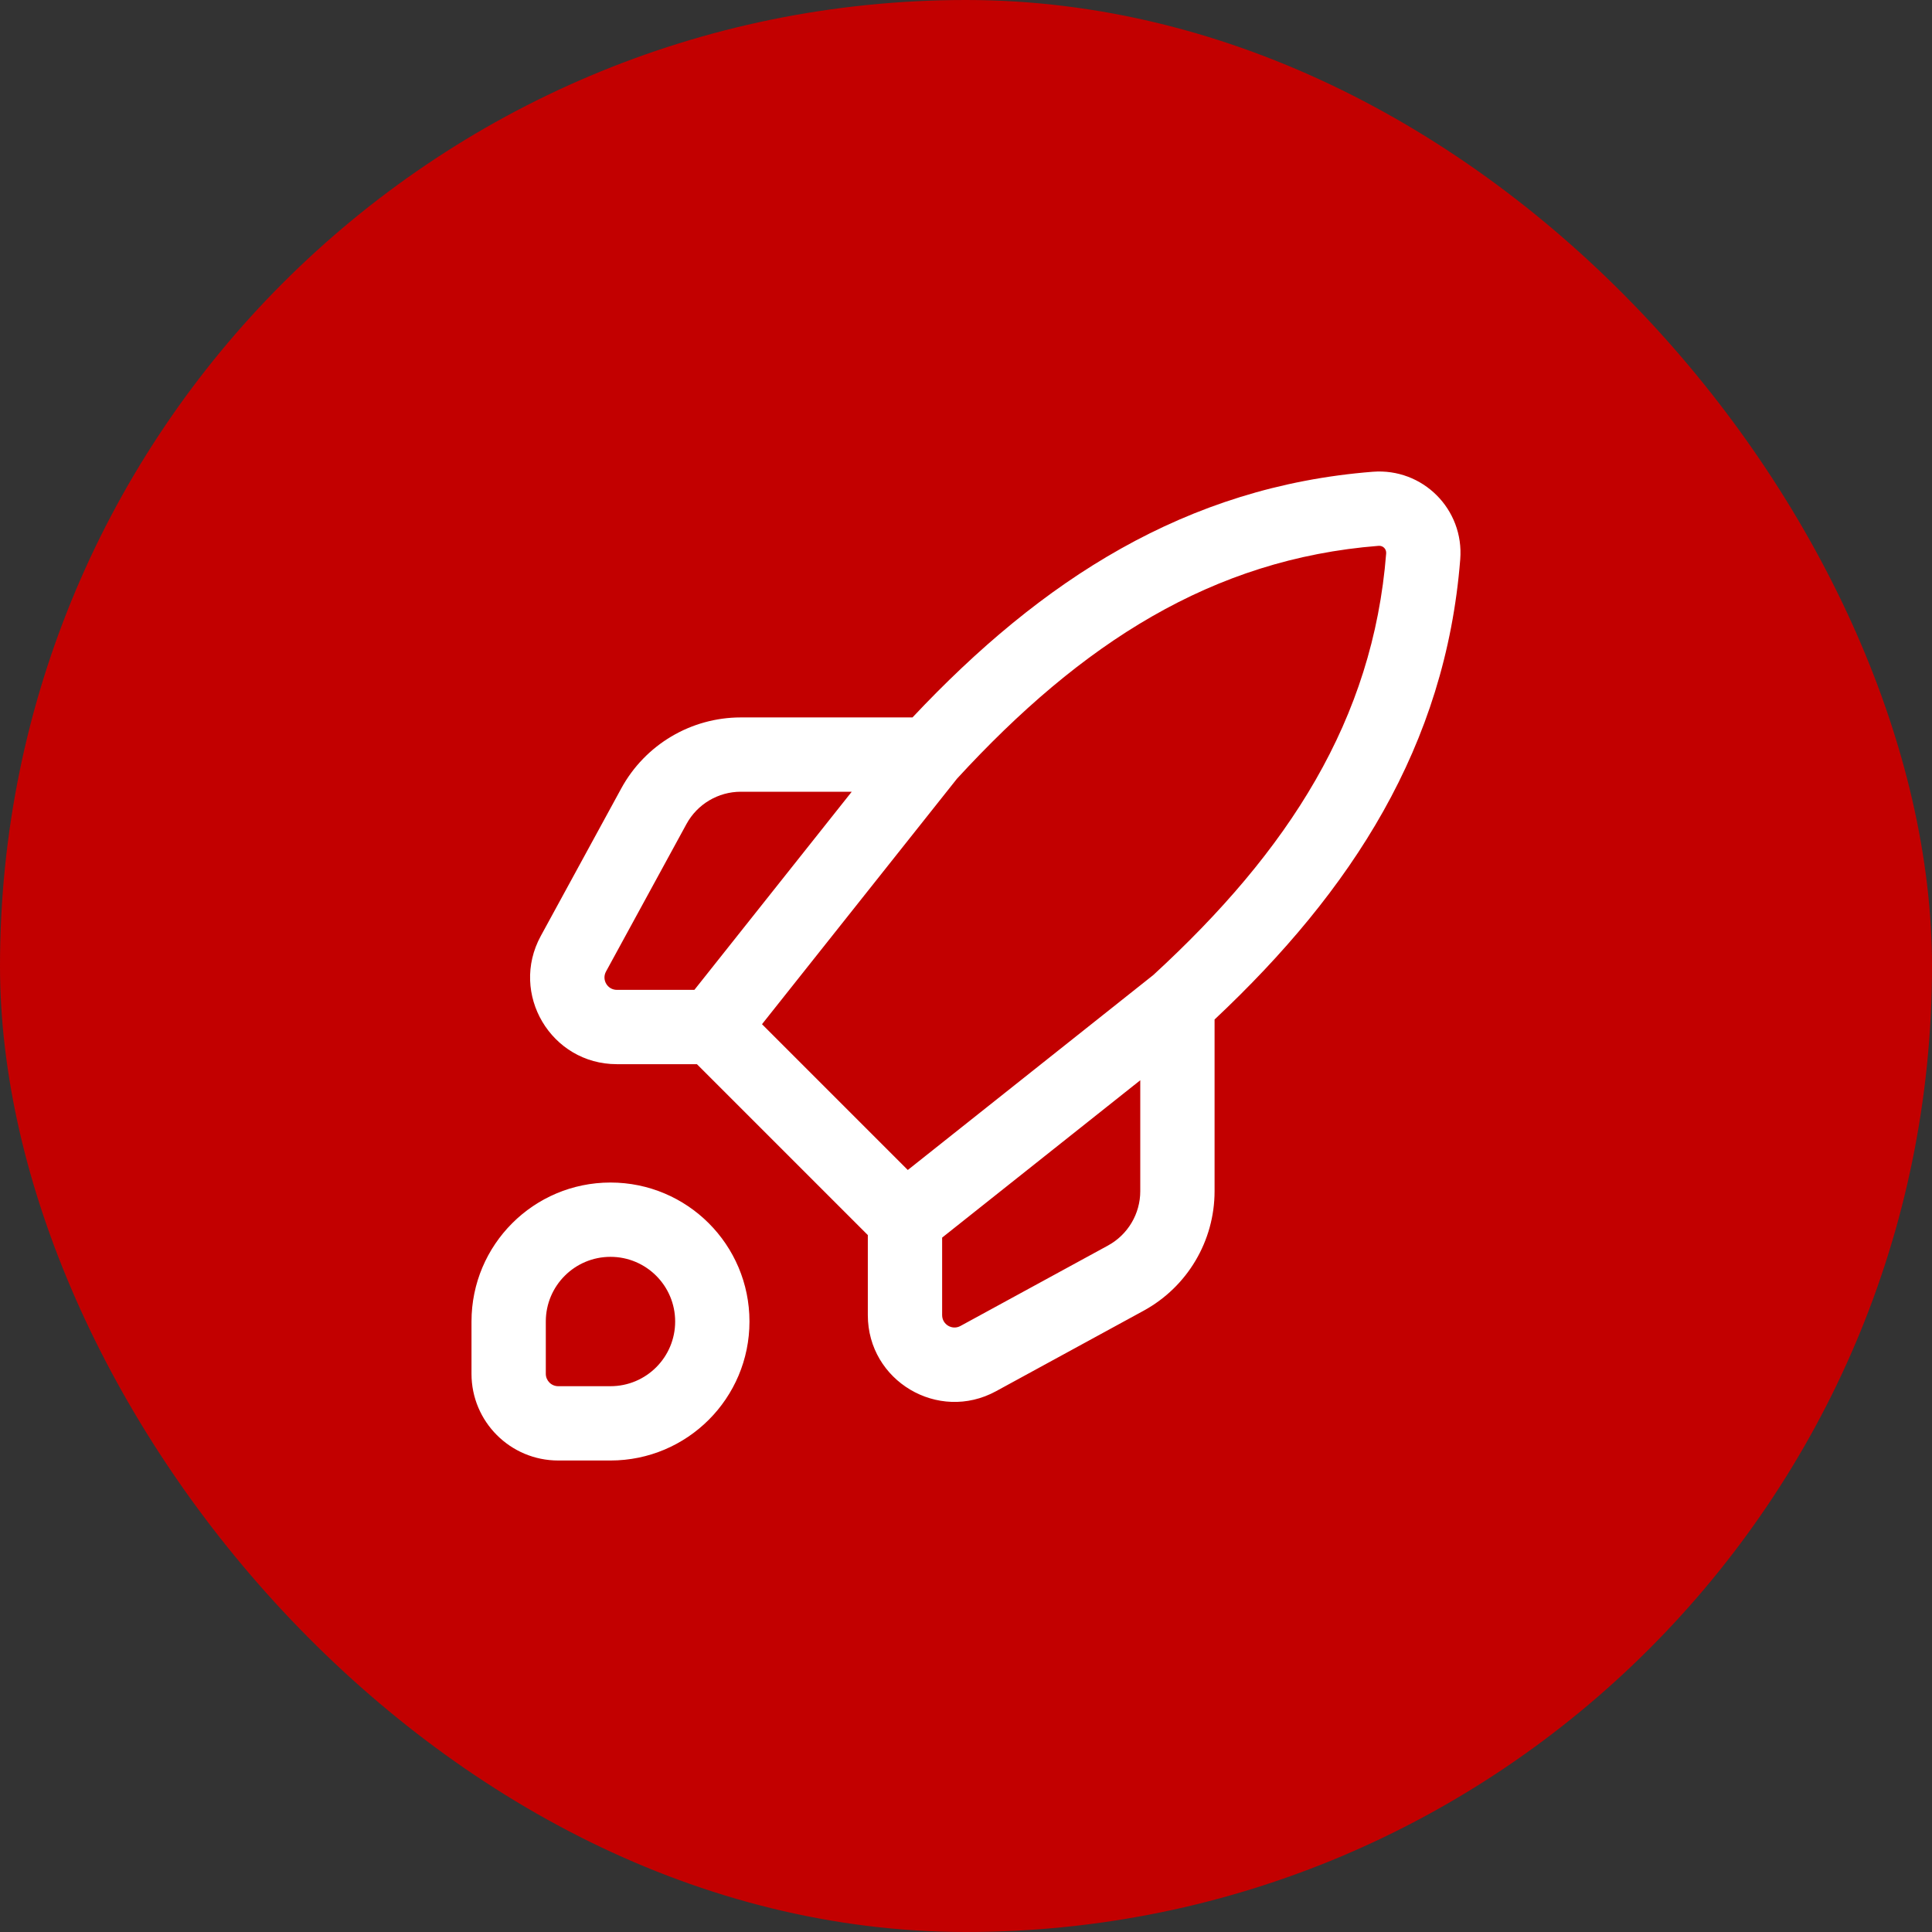
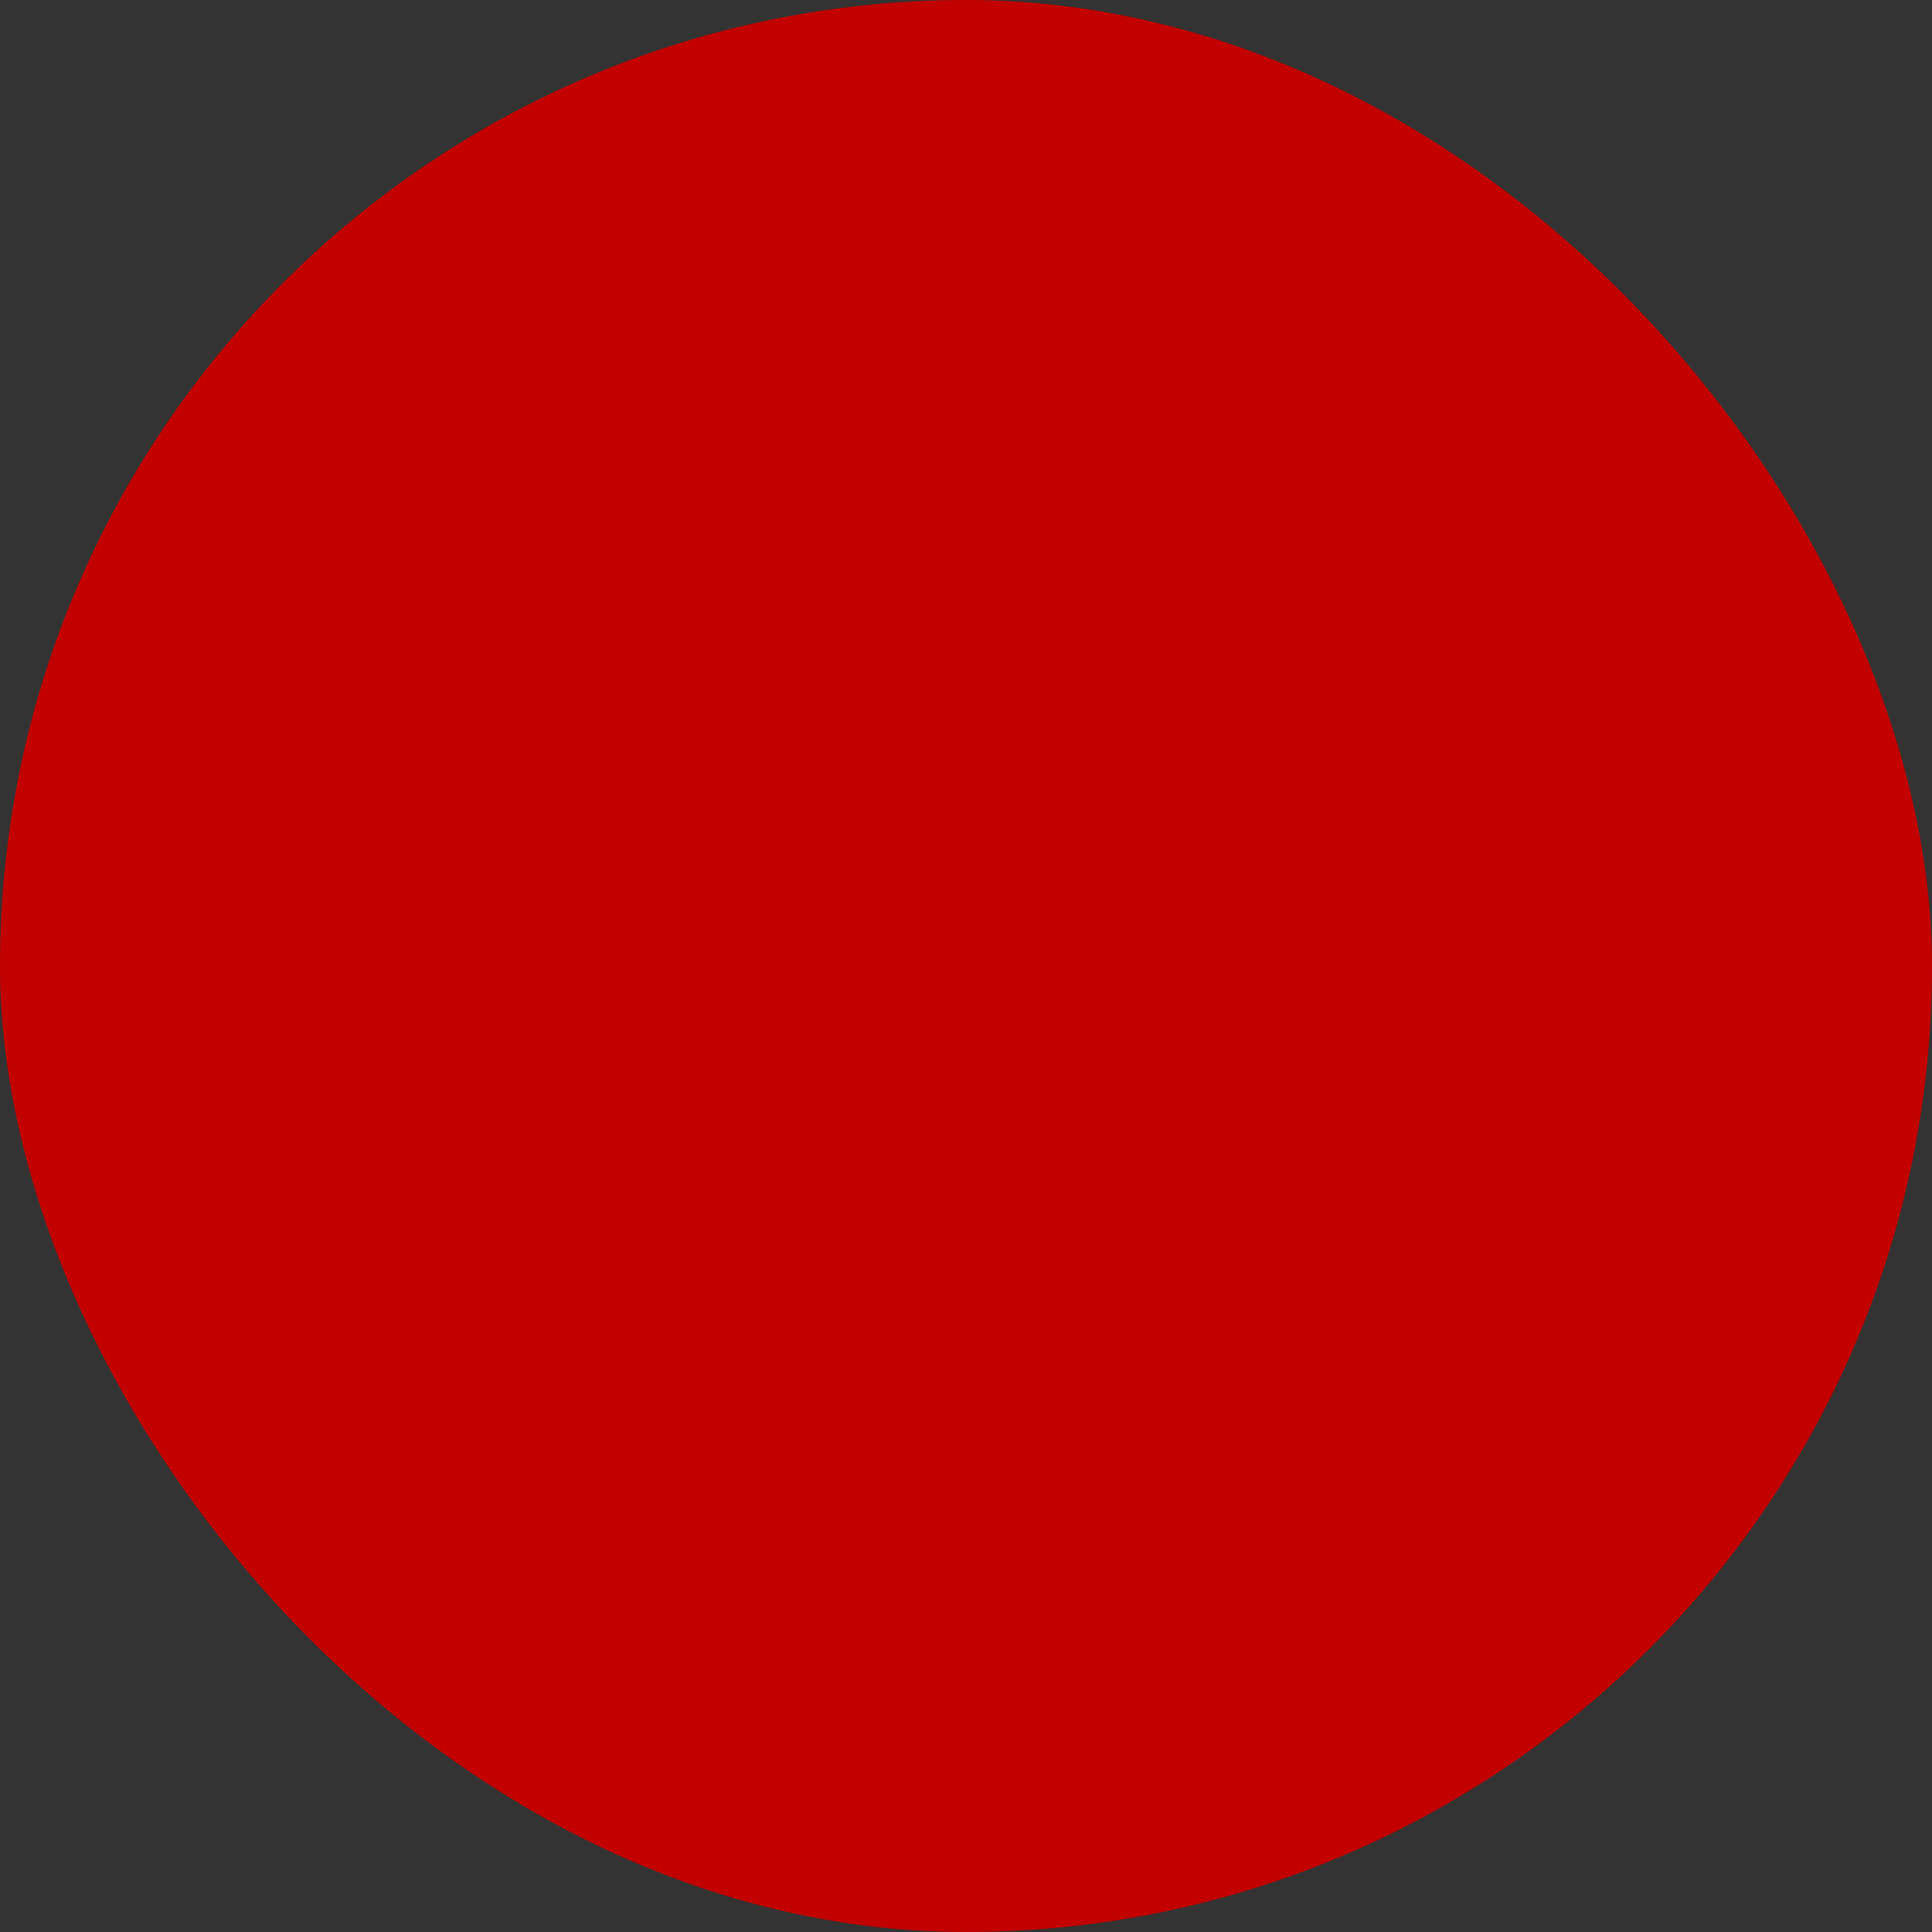
<svg xmlns="http://www.w3.org/2000/svg" width="65" height="65" viewBox="0 0 65 65" fill="none">
  <rect x="0" y="0" width="65" height="65" fill="#333333" stroke="none" />
  <rect width="65" height="65" rx="32.5" fill="#C20000" />
-   <path fill-rule="evenodd" clip-rule="evenodd" d="M46.636 18.621C46.648 18.47 46.531 18.352 46.379 18.364C40.786 18.806 36.385 21.639 32.196 26.199L25.637 34.458L30.542 39.363L38.801 32.804C43.361 28.615 46.194 24.214 46.636 18.621ZM38.363 36.344L31.697 41.638V44.246C31.697 44.562 32.035 44.763 32.313 44.611L37.278 41.904C37.947 41.538 38.363 40.837 38.363 40.075V36.344ZM29.197 41.553L23.447 35.803H20.754C18.54 35.803 17.134 33.434 18.194 31.49L20.902 26.525C21.705 25.053 23.248 24.137 24.925 24.137H30.7C35.048 19.509 39.904 16.368 46.182 15.872C47.866 15.739 49.261 17.134 49.128 18.818C48.632 25.096 45.491 29.951 40.863 34.3V40.075C40.863 41.752 39.947 43.295 38.475 44.098L33.51 46.806C31.566 47.866 29.197 46.46 29.197 44.246V41.553ZM28.656 26.637H24.925C24.163 26.637 23.462 27.053 23.096 27.722L20.388 32.687C20.237 32.965 20.438 33.303 20.754 33.303H23.362L28.656 26.637ZM15.863 44.461C15.863 41.878 17.957 39.785 20.539 39.785C23.122 39.785 25.215 41.878 25.215 44.461C25.215 47.043 23.122 49.137 20.539 49.137H18.78C17.169 49.137 15.863 47.831 15.863 46.22V44.461ZM20.539 42.285C19.337 42.285 18.363 43.259 18.363 44.461V46.22C18.363 46.45 18.55 46.637 18.78 46.637H20.539C21.741 46.637 22.715 45.663 22.715 44.461C22.715 43.259 21.741 42.285 20.539 42.285Z" fill="white" />
</svg>